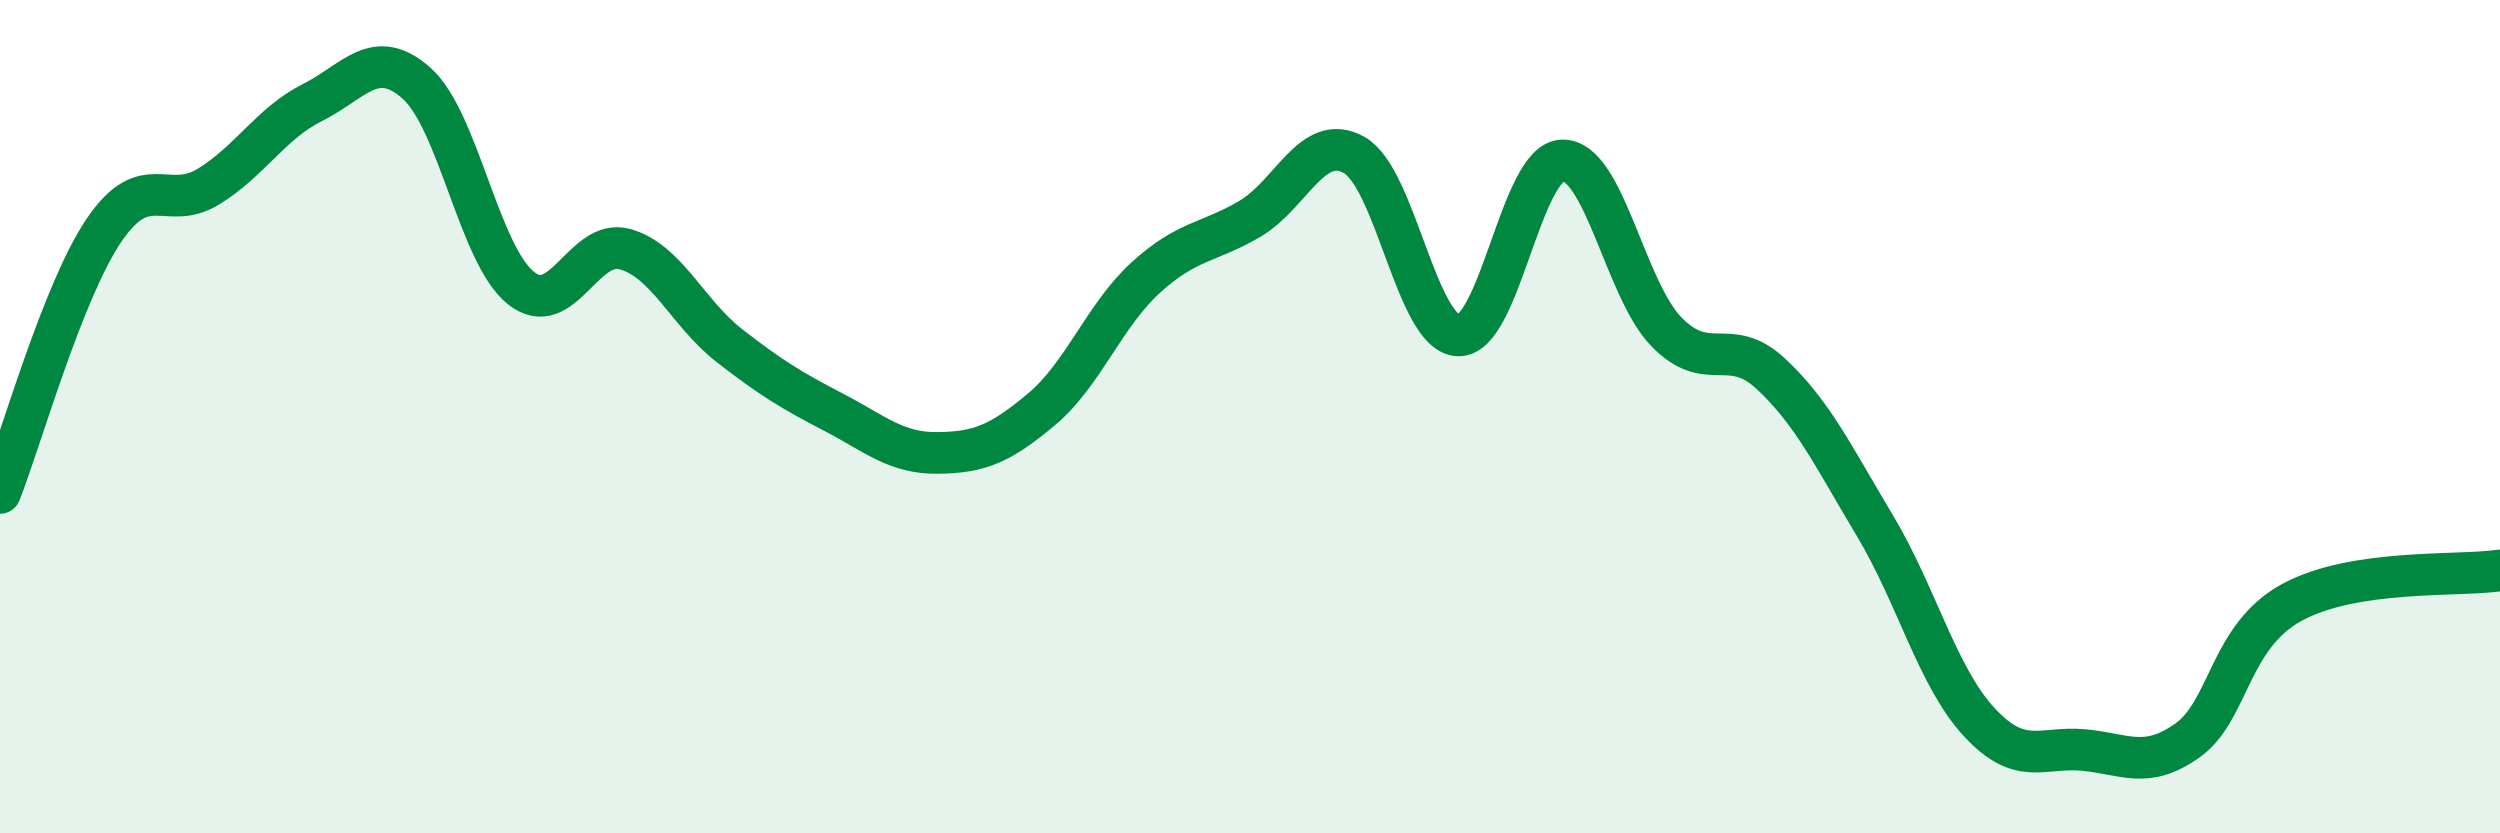
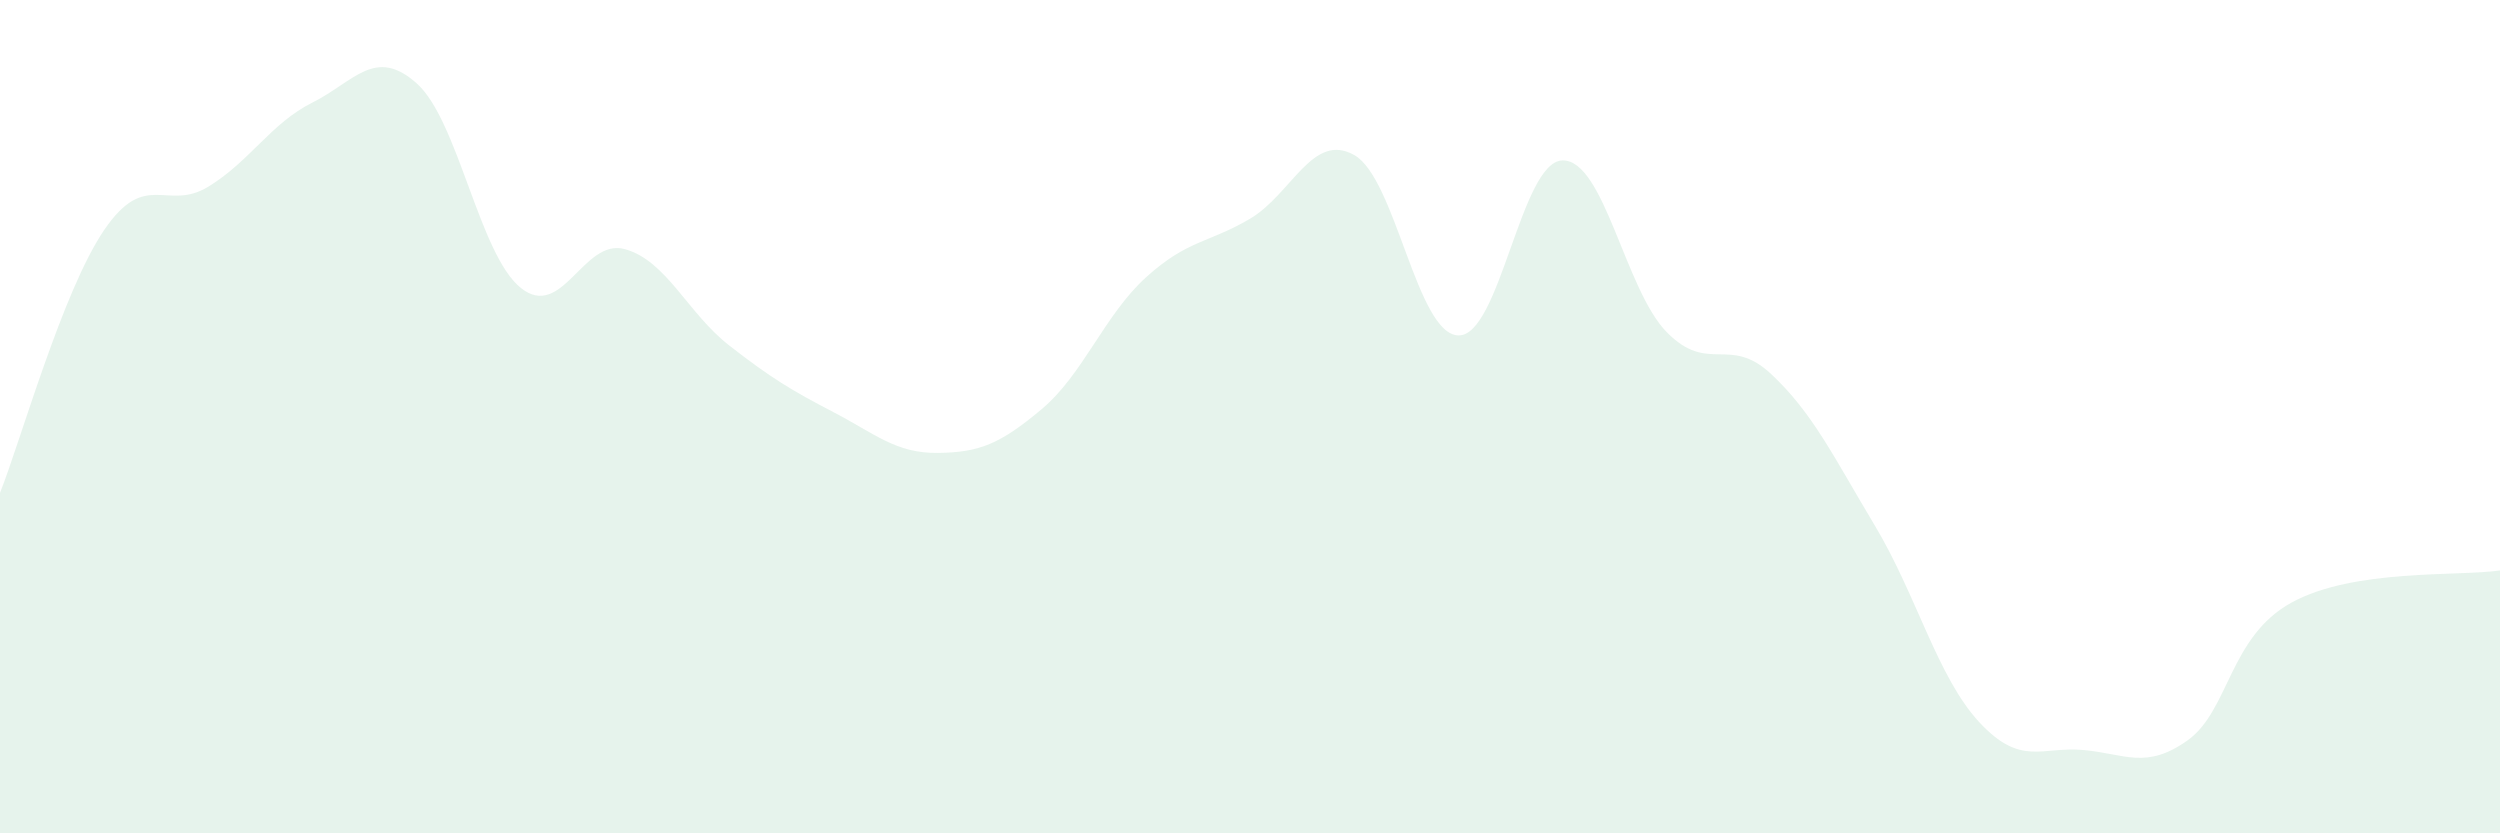
<svg xmlns="http://www.w3.org/2000/svg" width="60" height="20" viewBox="0 0 60 20">
  <path d="M 0,11.83 C 0.5,10.57 1.5,6.99 2.5,5.52 C 3.5,4.05 4,5.09 5,4.48 C 6,3.87 6.5,2.96 7.5,2.46 C 8.5,1.96 9,1.11 10,2 C 11,2.89 11.5,6.11 12.5,6.91 C 13.5,7.71 14,5.7 15,5.98 C 16,6.26 16.5,7.51 17.5,8.29 C 18.5,9.07 19,9.37 20,9.89 C 21,10.41 21.5,10.88 22.5,10.87 C 23.5,10.86 24,10.66 25,9.82 C 26,8.98 26.5,7.57 27.5,6.66 C 28.5,5.75 29,5.84 30,5.25 C 31,4.66 31.5,3.16 32.5,3.72 C 33.5,4.28 34,8.02 35,8.05 C 36,8.08 36.5,3.87 37.5,3.85 C 38.5,3.83 39,6.95 40,7.97 C 41,8.99 41.5,8.04 42.5,8.97 C 43.5,9.9 44,10.95 45,12.62 C 46,14.29 46.5,16.25 47.5,17.33 C 48.5,18.41 49,17.91 50,18 C 51,18.09 51.5,18.48 52.5,17.77 C 53.5,17.06 53.5,15.28 55,14.46 C 56.5,13.64 59,13.84 60,13.69L60 20L0 20Z" fill="#008740" opacity="0.1" stroke-linecap="round" stroke-linejoin="round" />
-   <path d="M 0,11.83 C 0.5,10.57 1.5,6.99 2.5,5.52 C 3.5,4.05 4,5.09 5,4.48 C 6,3.87 6.5,2.96 7.5,2.46 C 8.5,1.96 9,1.11 10,2 C 11,2.89 11.5,6.11 12.5,6.91 C 13.5,7.71 14,5.7 15,5.98 C 16,6.26 16.5,7.51 17.5,8.29 C 18.5,9.07 19,9.37 20,9.89 C 21,10.41 21.5,10.88 22.5,10.87 C 23.5,10.86 24,10.66 25,9.82 C 26,8.98 26.5,7.57 27.5,6.66 C 28.5,5.75 29,5.84 30,5.25 C 31,4.66 31.5,3.16 32.5,3.72 C 33.5,4.28 34,8.02 35,8.05 C 36,8.08 36.5,3.87 37.5,3.85 C 38.5,3.83 39,6.95 40,7.97 C 41,8.99 41.5,8.04 42.5,8.97 C 43.5,9.9 44,10.95 45,12.62 C 46,14.29 46.5,16.25 47.5,17.33 C 48.5,18.41 49,17.91 50,18 C 51,18.09 51.5,18.48 52.5,17.77 C 53.5,17.06 53.5,15.28 55,14.46 C 56.5,13.64 59,13.84 60,13.69" stroke="#008740" stroke-width="1" fill="none" stroke-linecap="round" stroke-linejoin="round" />
</svg>